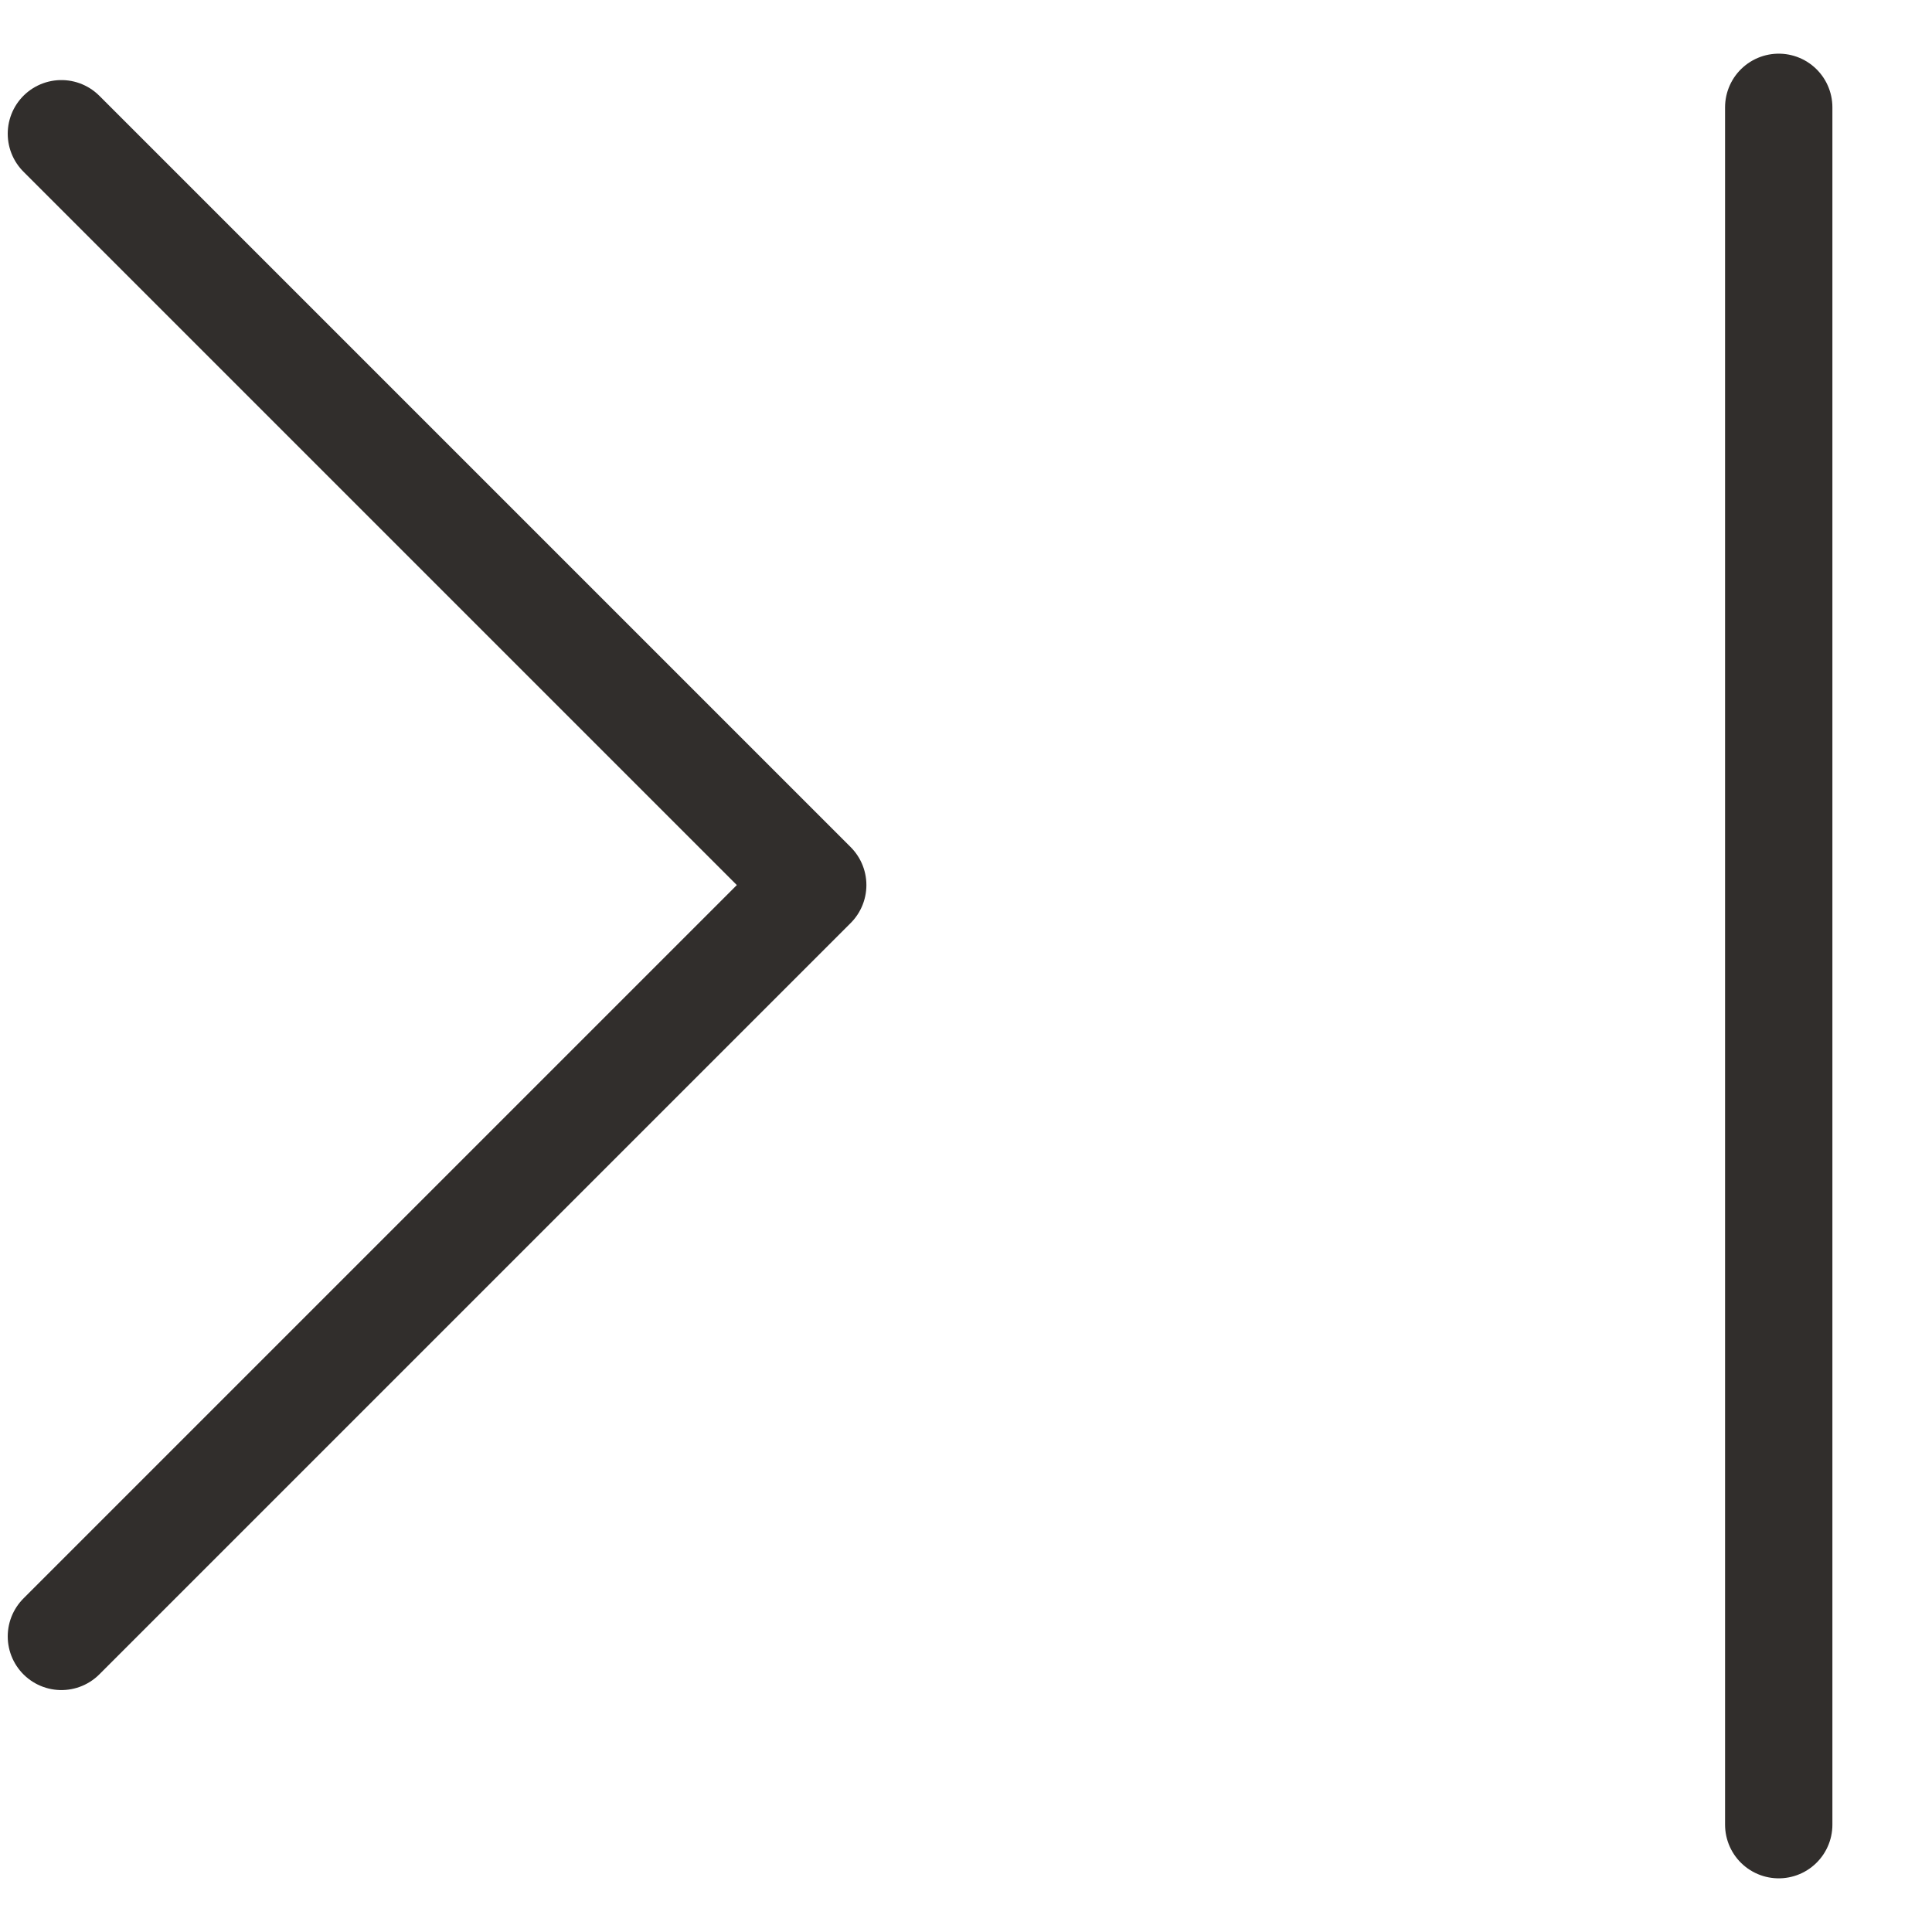
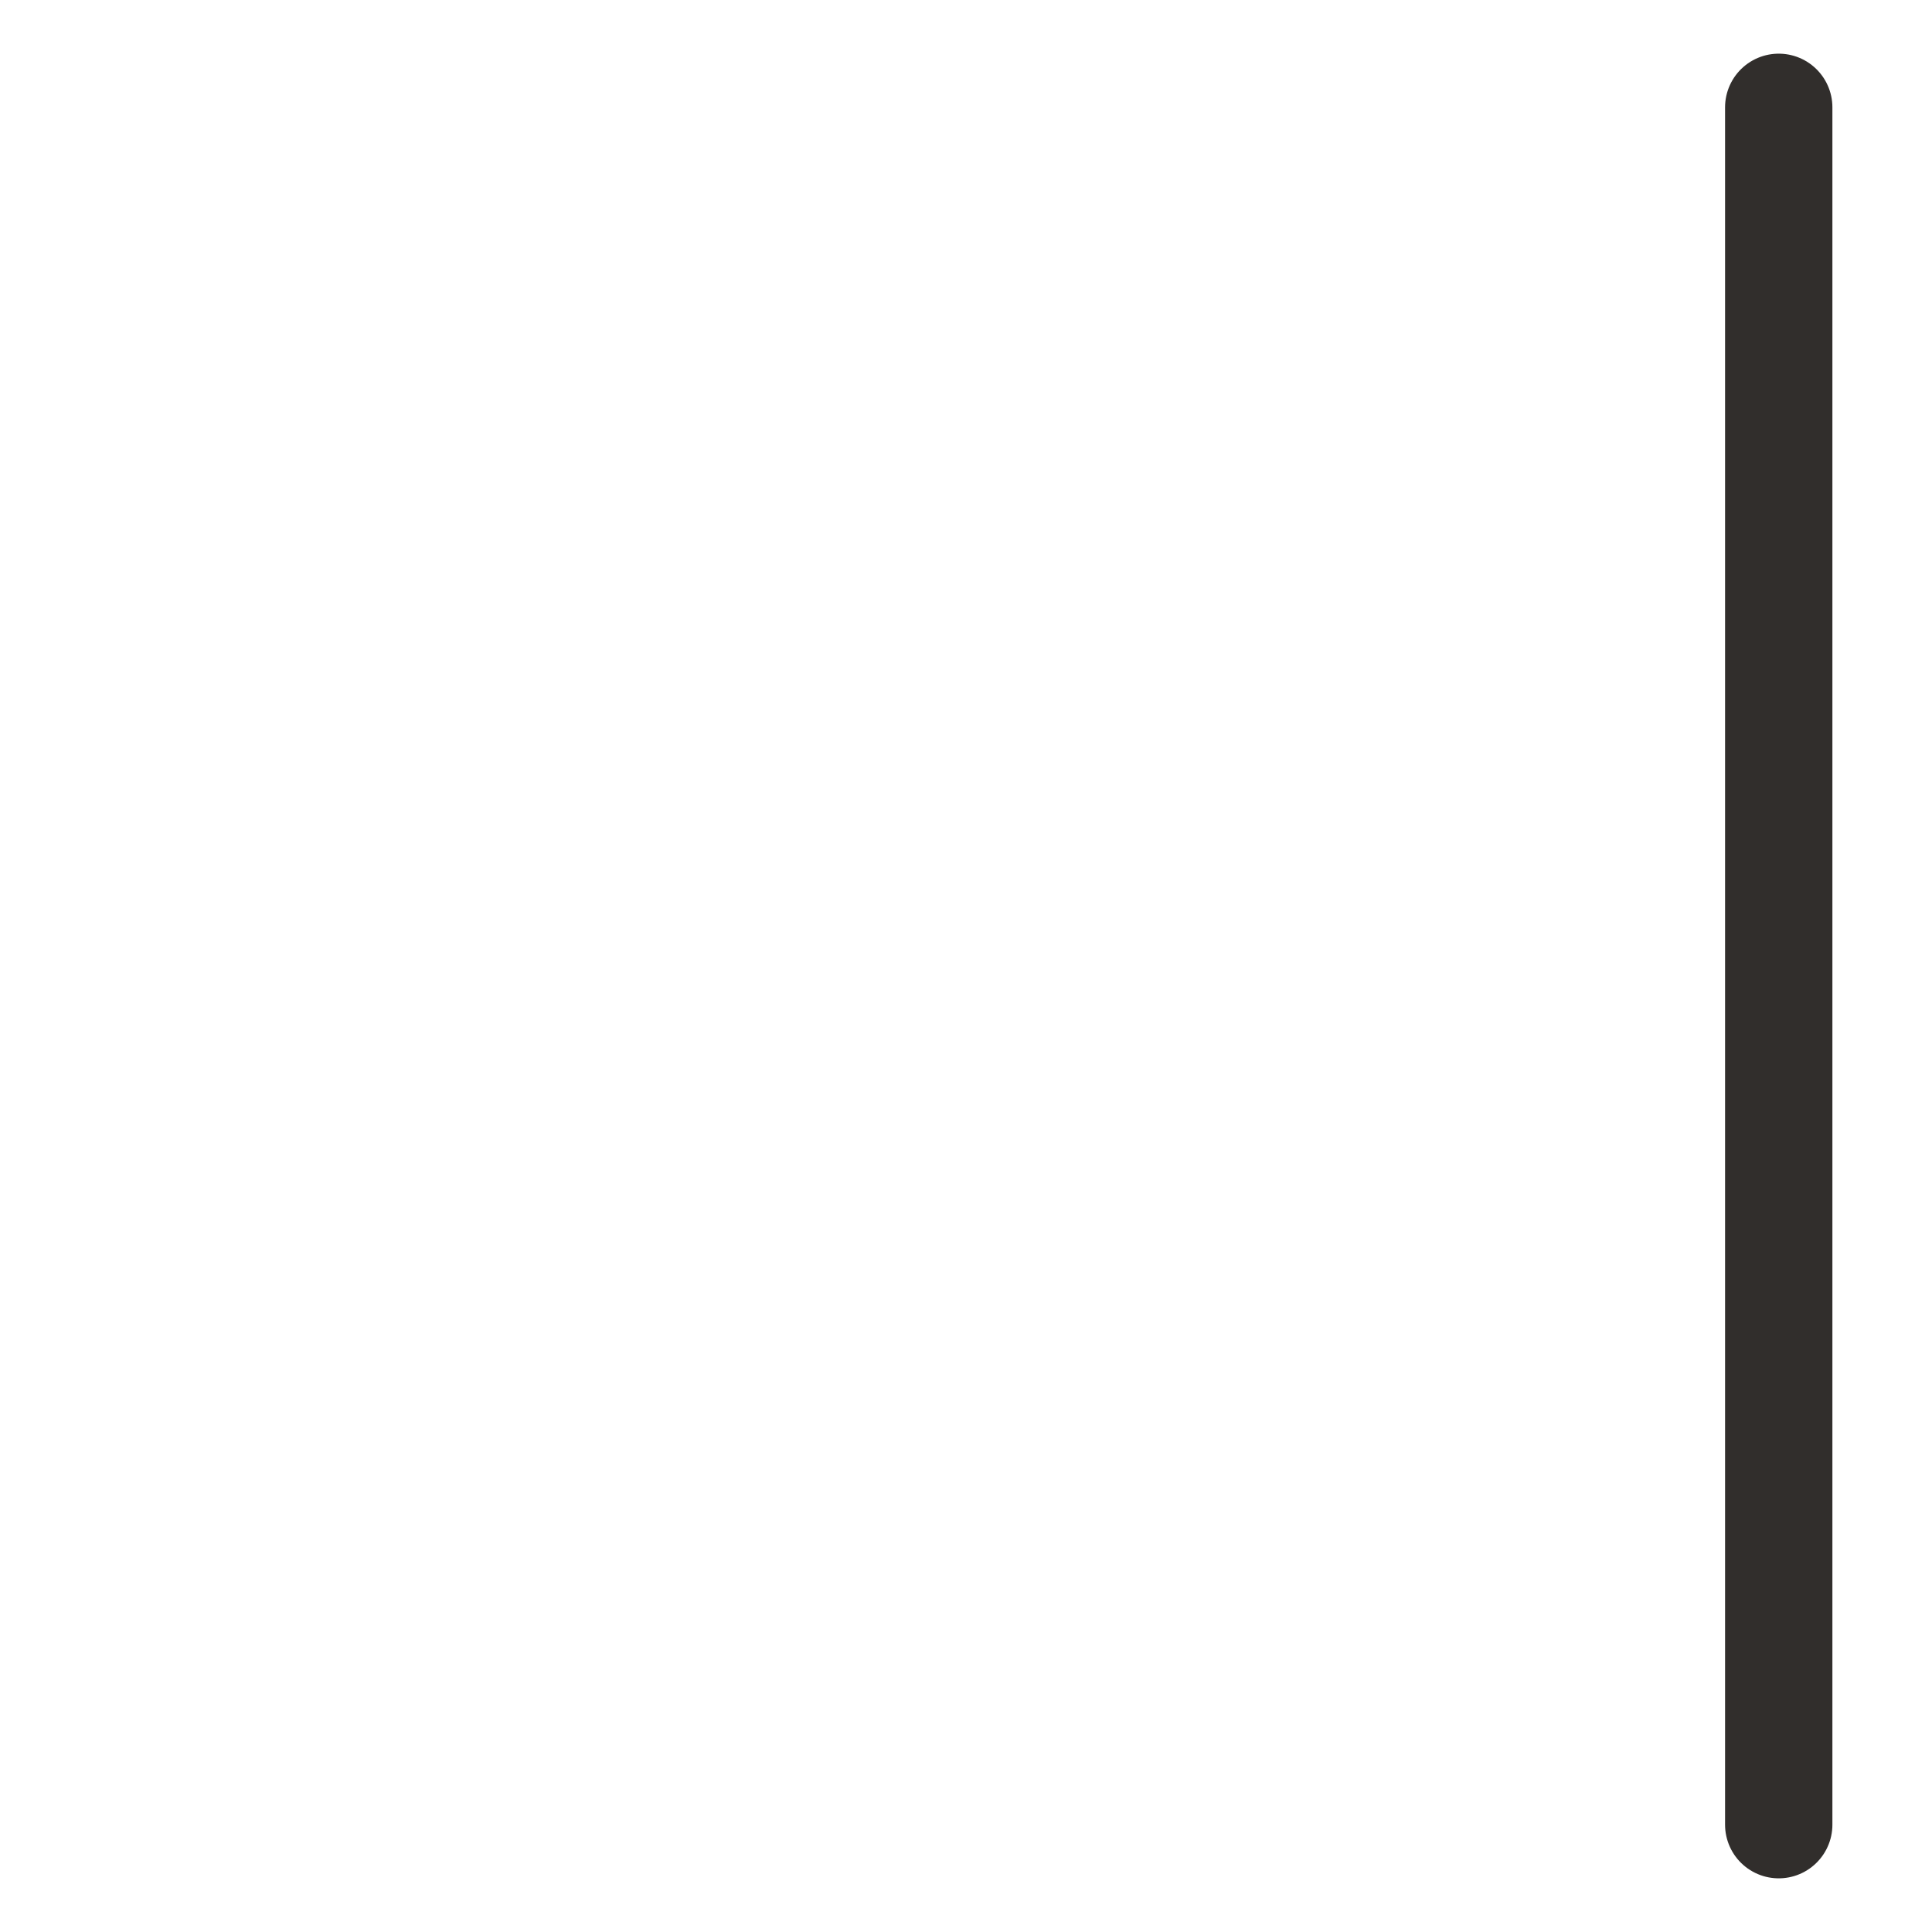
<svg xmlns="http://www.w3.org/2000/svg" width="18" height="18" viewBox="0 0 18 18" fill="none">
  <g id="Last">
-     <path id="Vector 8" d="M0.572 1.246L7.572 8.246L0.572 15.246" stroke="#312E2C" stroke-linecap="round" stroke-linejoin="round" />
    <path id="Line 70" d="M16.572 1L16.572 17" stroke="#312E2C" stroke-linecap="round" />
  </g>
</svg>